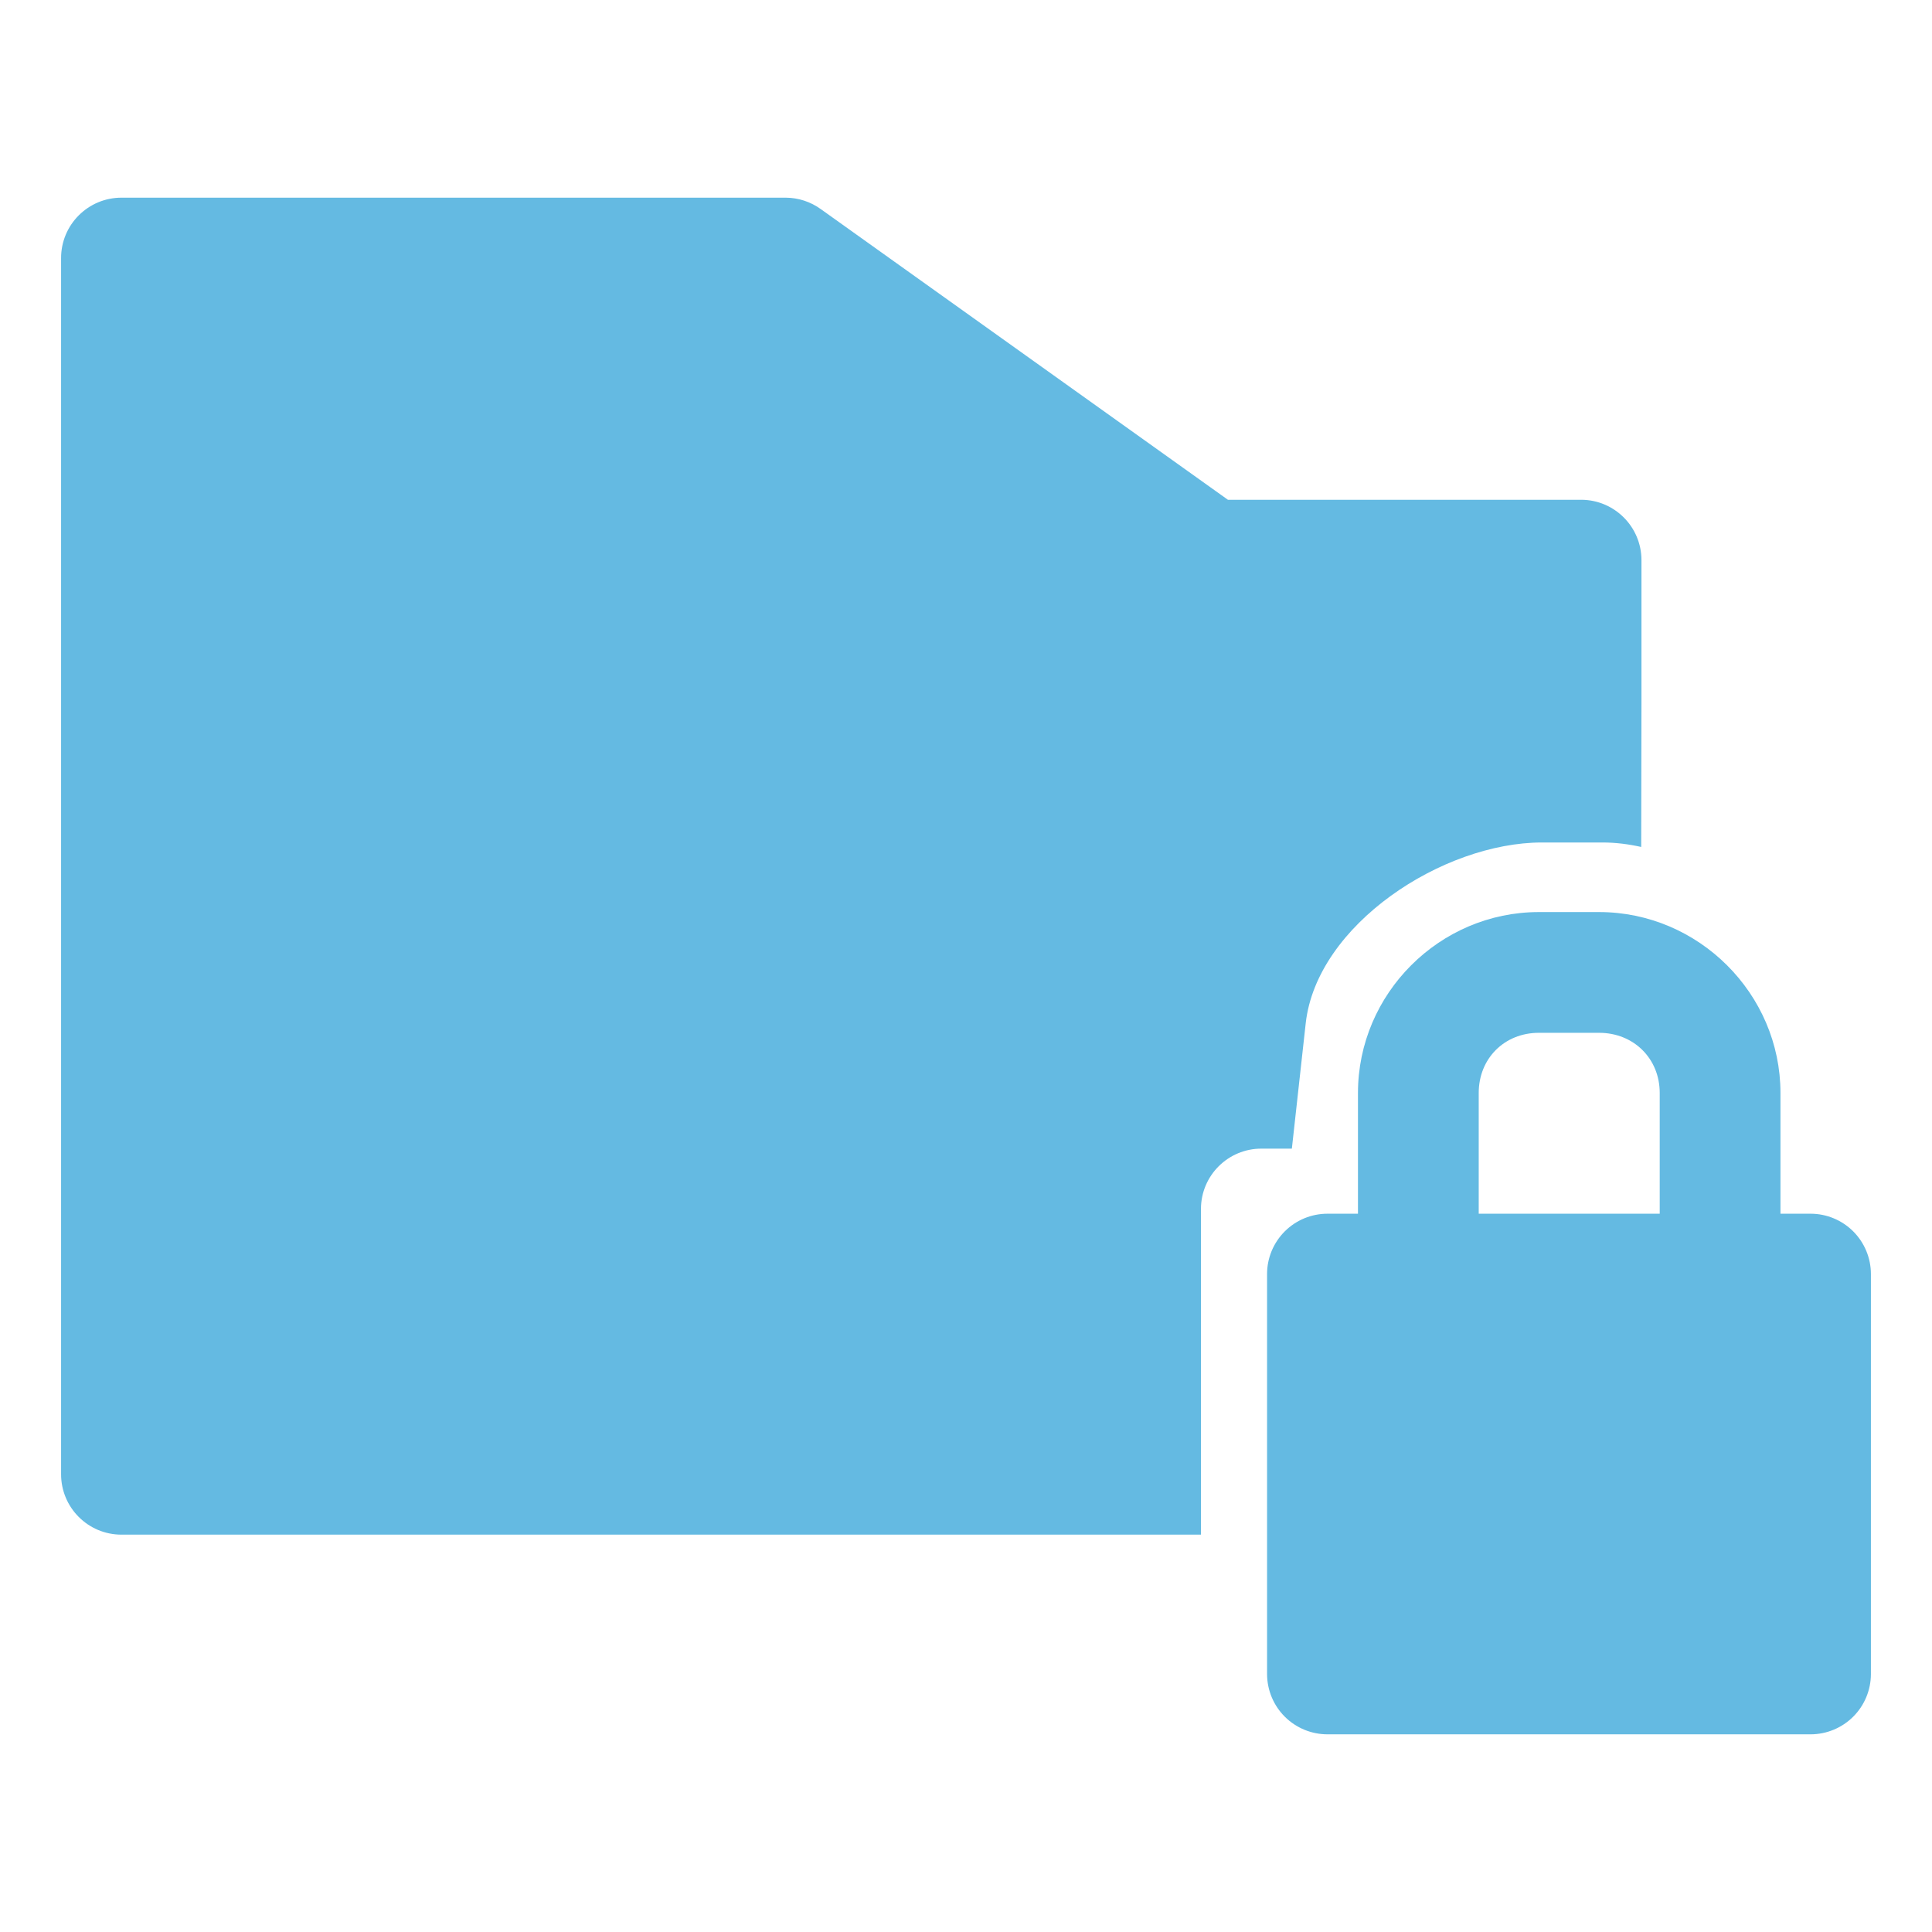
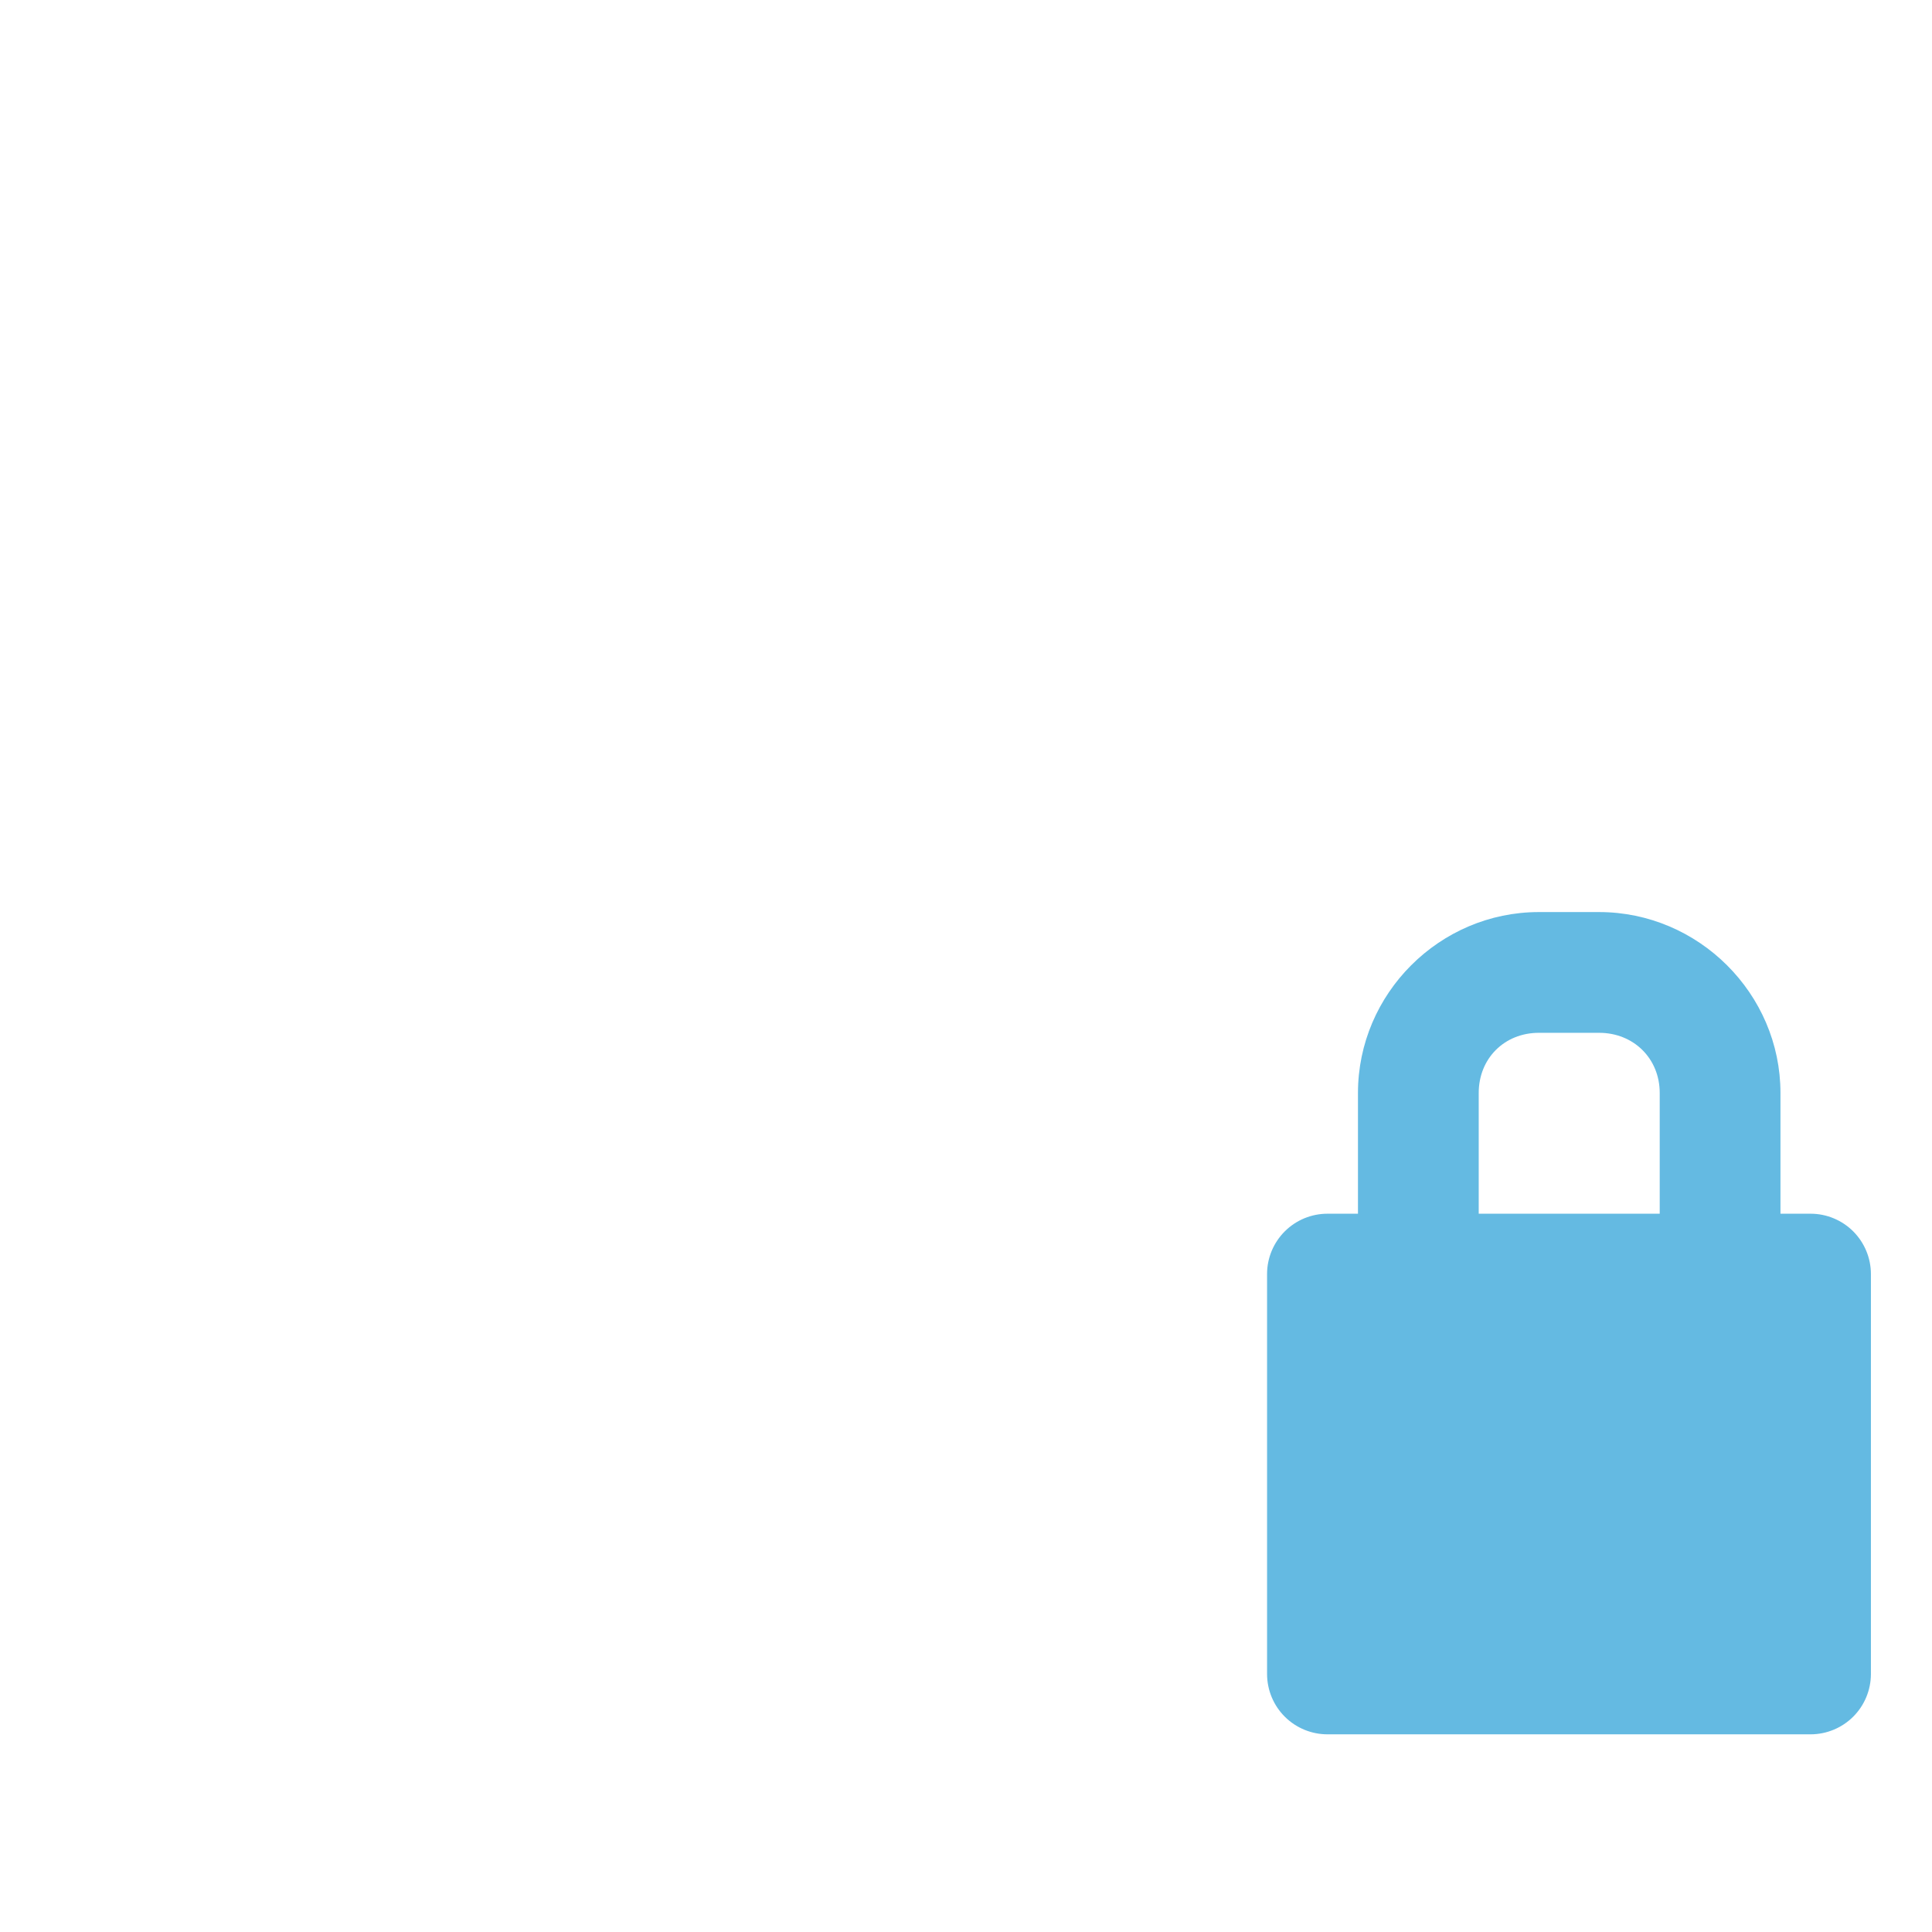
<svg xmlns="http://www.w3.org/2000/svg" width="60" height="60" viewBox="0 0 60 60" fill="none">
  <path d="M47.791 28.325C44.707 28.325 42.173 30.859 42.173 33.943V37.693H41.232C40.985 37.692 40.741 37.74 40.513 37.833C40.285 37.927 40.078 38.064 39.903 38.238C39.728 38.412 39.589 38.619 39.494 38.846C39.399 39.074 39.35 39.318 39.35 39.564V51.993C39.352 52.491 39.551 52.967 39.904 53.317C40.257 53.667 40.735 53.863 41.232 53.861H56.236C56.73 53.859 57.204 53.662 57.554 53.312C57.904 52.962 58.101 52.488 58.103 51.993V39.564C58.102 39.069 57.905 38.594 57.555 38.243C57.205 37.893 56.731 37.695 56.236 37.693H55.294V33.943C55.294 30.859 52.746 28.325 49.662 28.325H47.791ZM47.791 32.075H49.662C50.733 32.075 51.544 32.872 51.544 33.943V37.693H45.923V33.943C45.923 32.872 46.72 32.075 47.791 32.075Z" fill="#64BAE2" />
-   <path d="M3.779 6.139C2.738 6.135 1.893 6.98 1.897 8.021V45.777C1.893 46.819 2.738 47.664 3.779 47.66H37.297V37.543C37.299 36.506 38.142 35.668 39.179 35.672H40.12L40.55 31.781C40.889 28.716 44.806 26.164 47.889 26.164H49.761C50.176 26.164 50.579 26.216 50.969 26.303L50.977 21.846V21.831V17.389C50.973 16.359 50.139 15.525 49.109 15.521H38.134L25.496 6.498C25.178 6.267 24.797 6.141 24.404 6.139H3.779Z" fill="#64BAE2" />
</svg>